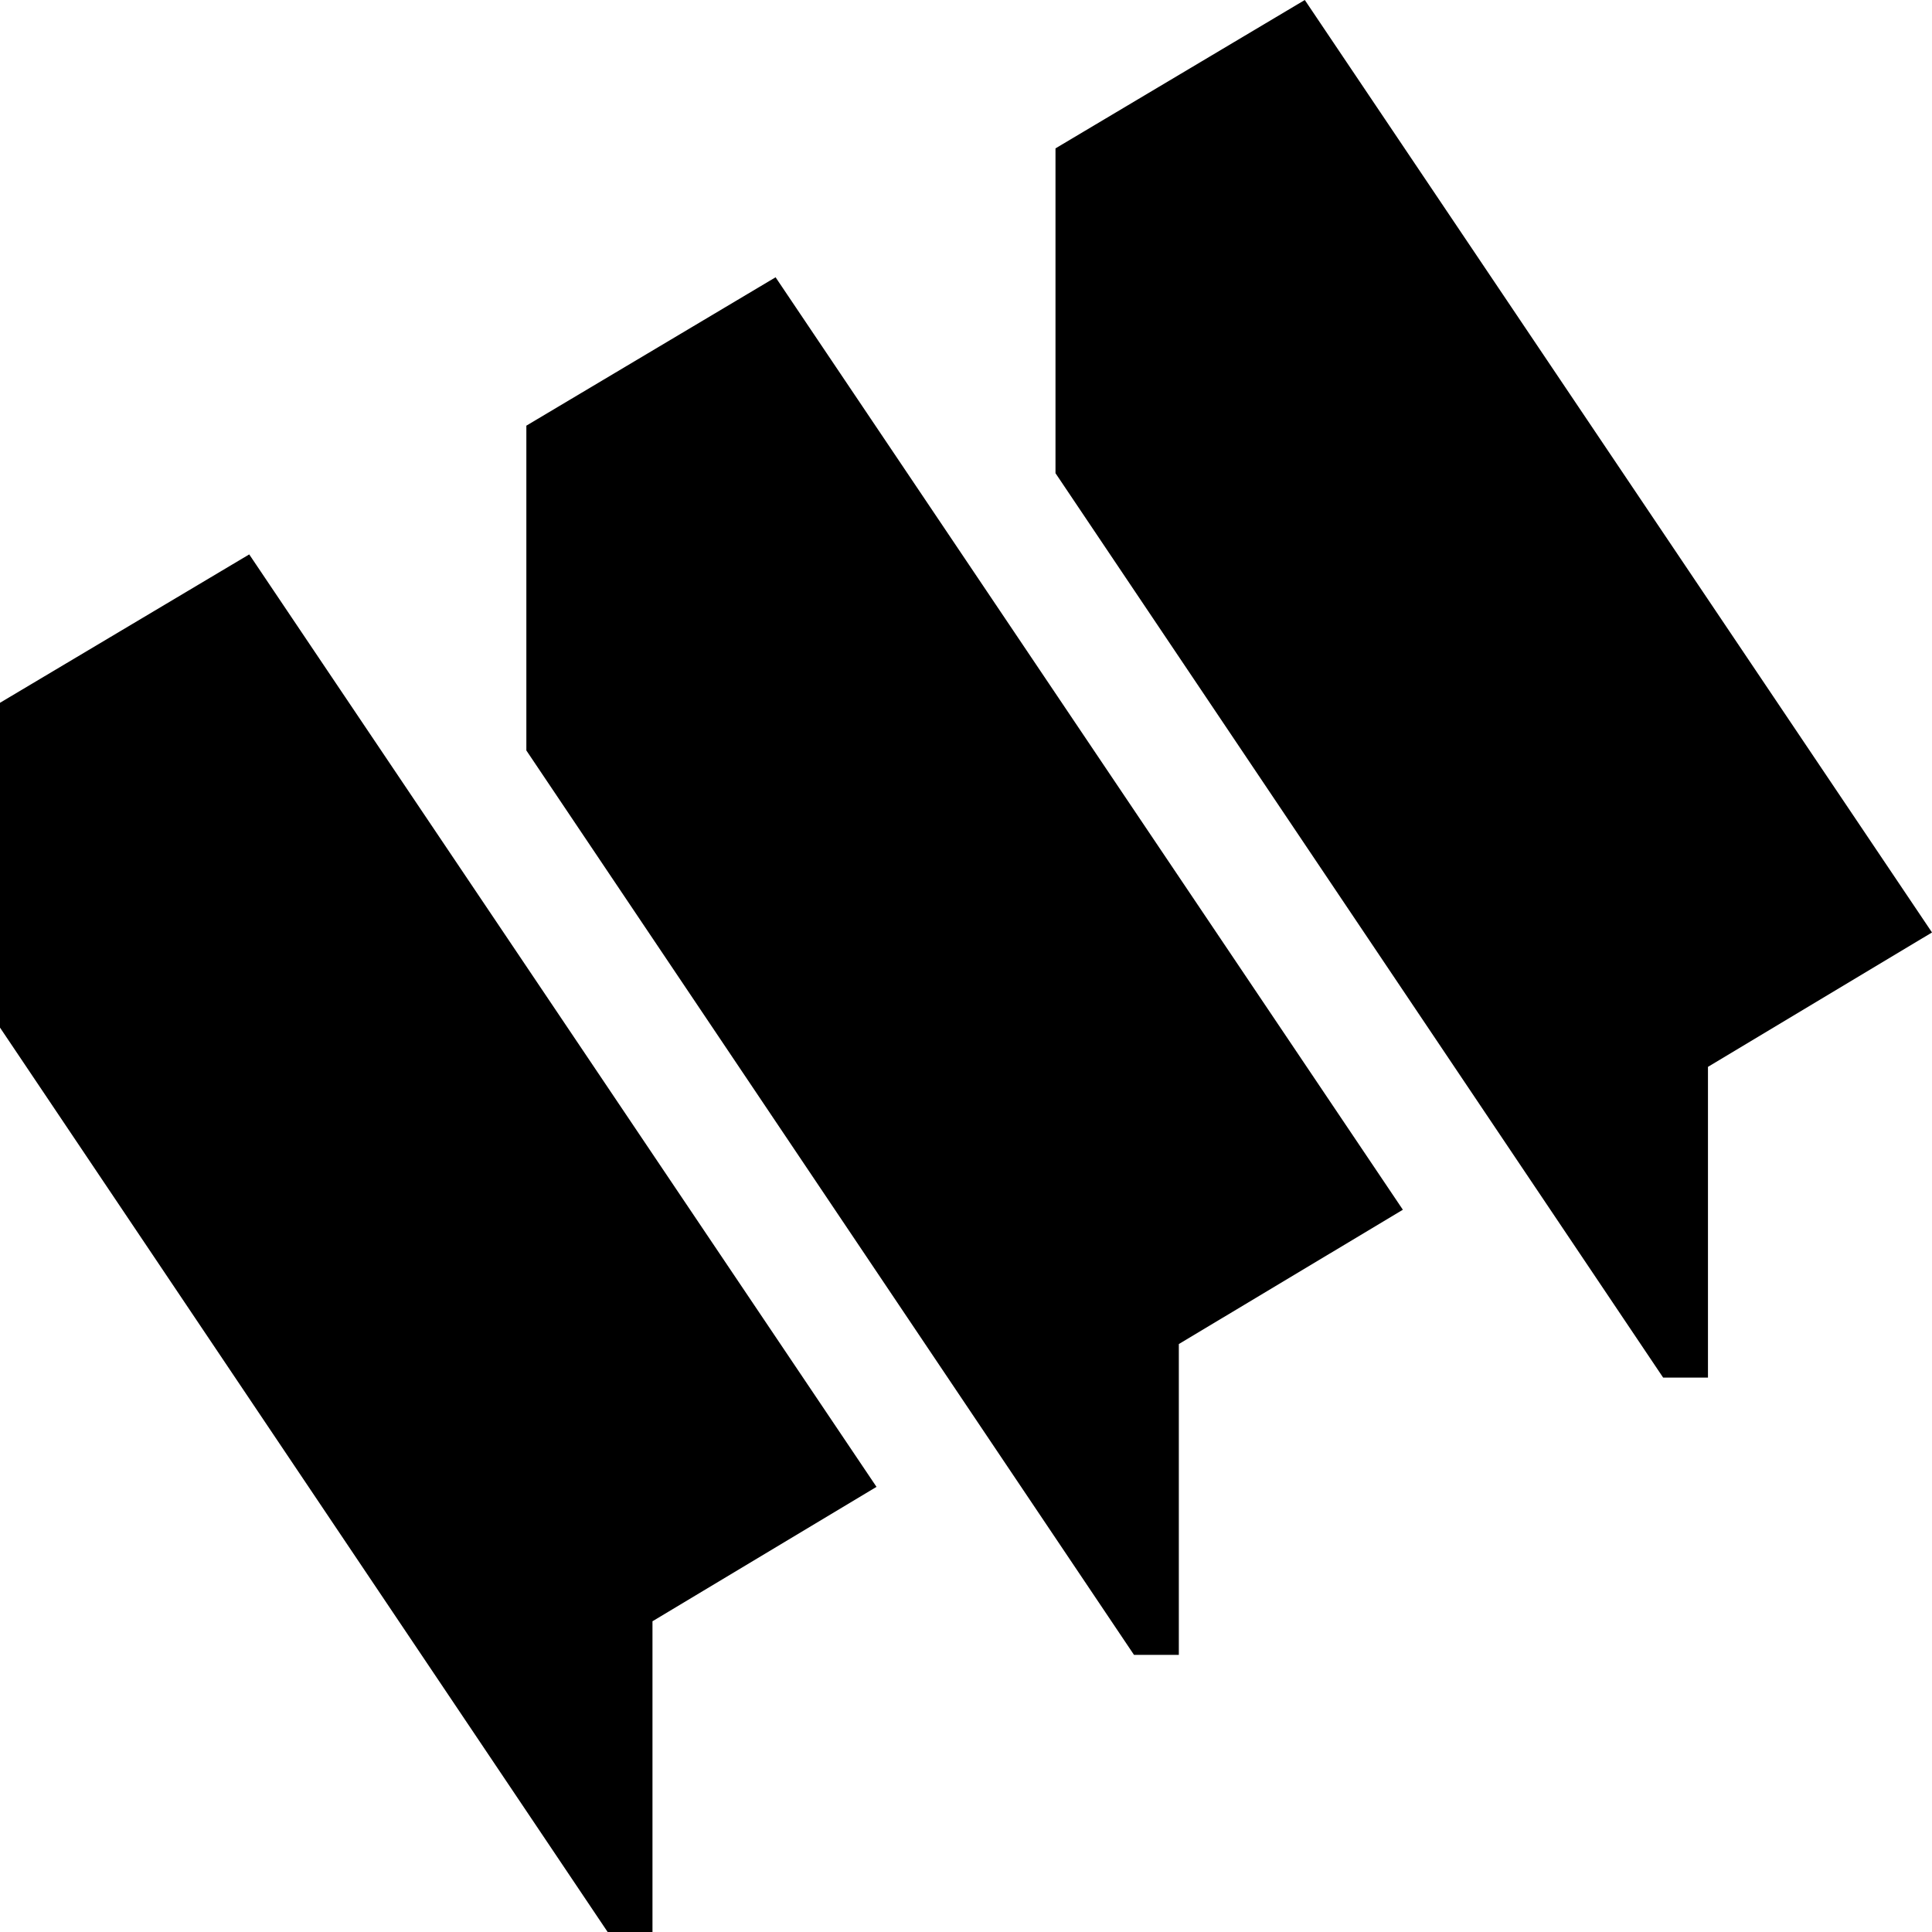
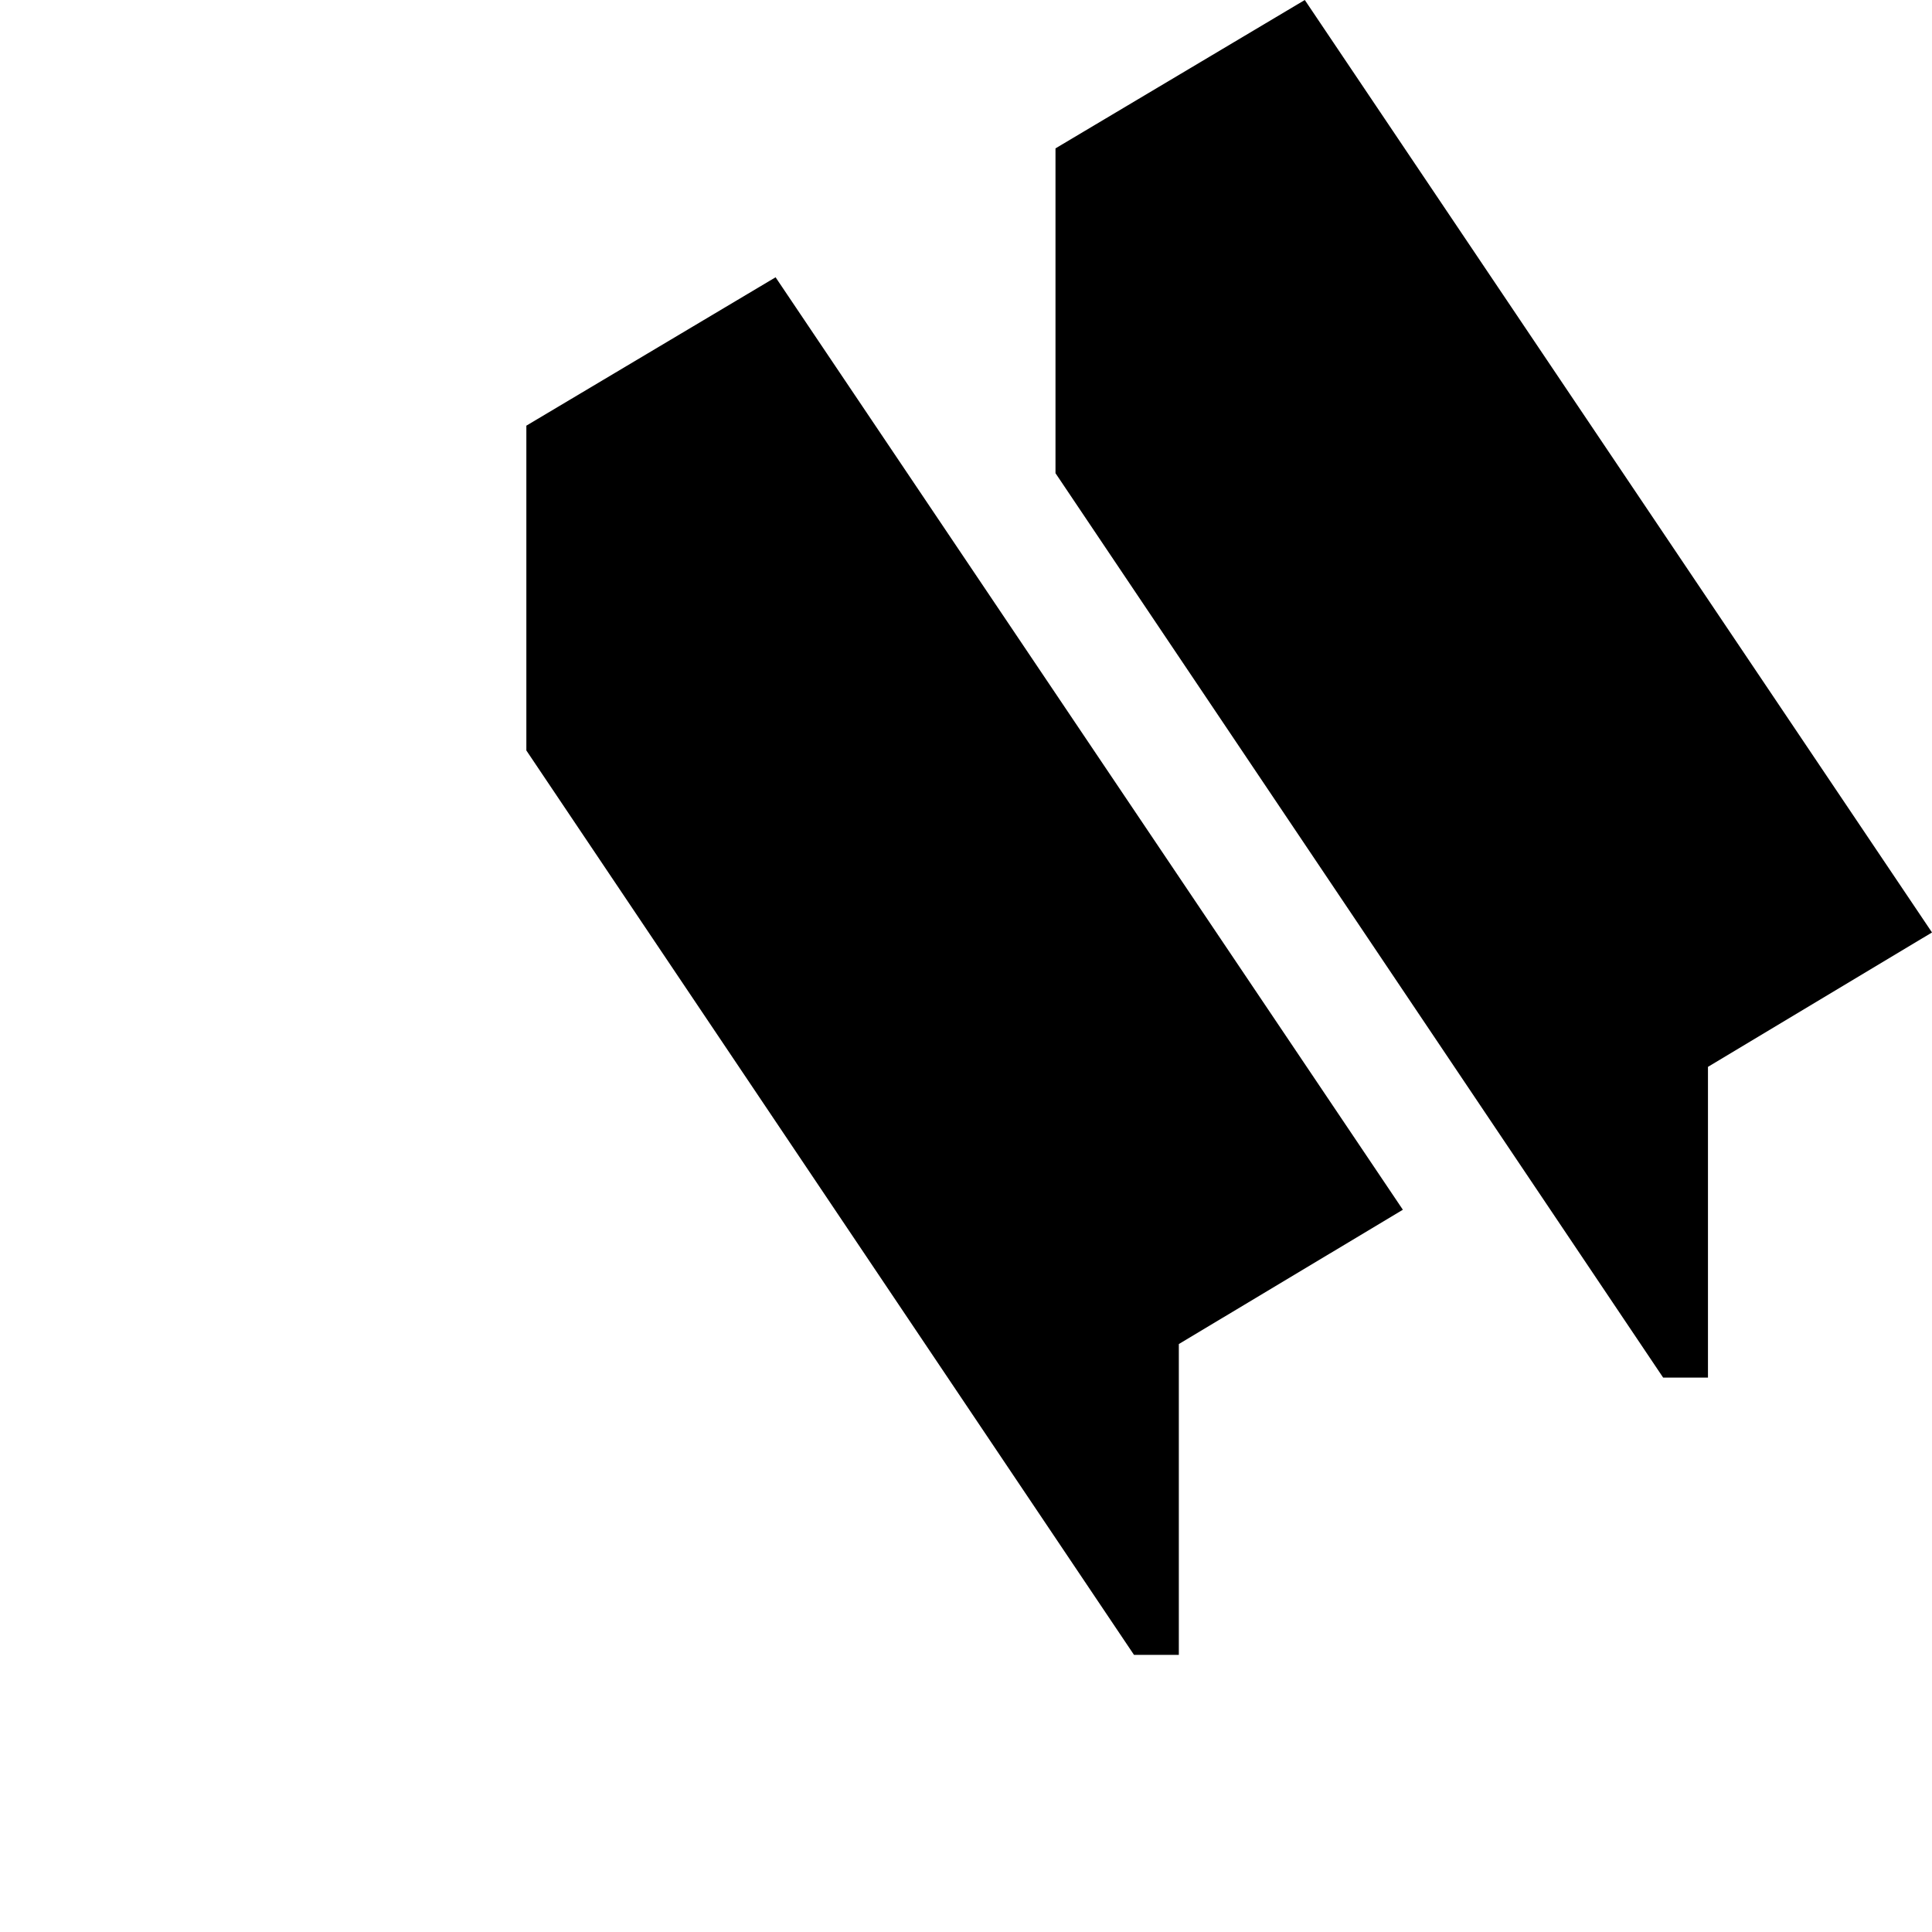
<svg xmlns="http://www.w3.org/2000/svg" width="25" height="25" viewBox="0 0 25 25" fill="none">
-   <path d="M13.658 1.92L16.884 0L25 12.066L22.101 13.805V17.826H21.521L13.658 6.123V1.92Z" fill="black" />
+   <path d="M13.658 1.92L16.884 0L25 12.066L22.101 13.805V17.826H21.521L13.658 6.123V1.92" fill="black" />
  <path d="M6.811 5.508L10.036 3.588L18.153 15.654L15.254 17.392V21.414H14.674L6.811 9.711V5.508Z" fill="black" />
-   <path d="M0 9.094L3.225 7.174L11.342 19.24L8.443 20.979V25H7.863L0 13.297V9.094Z" fill="black" />
</svg>